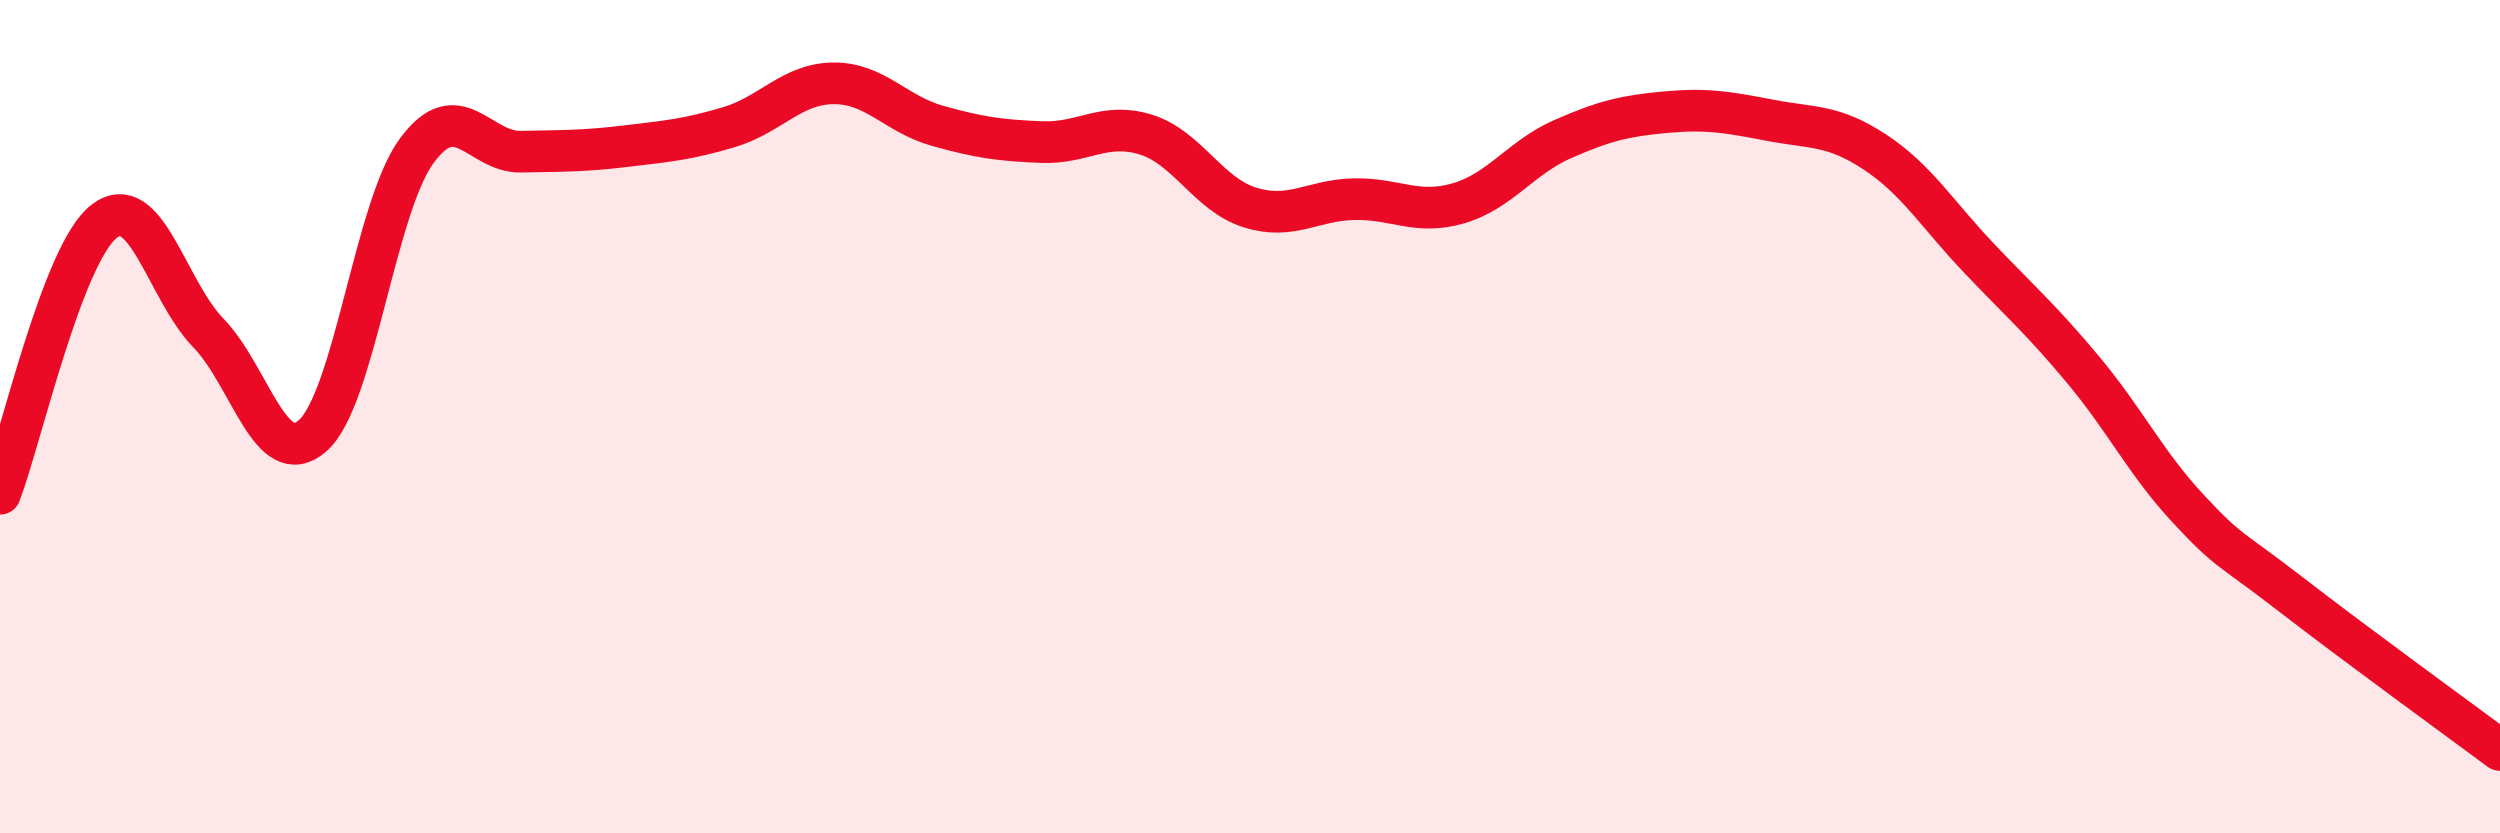
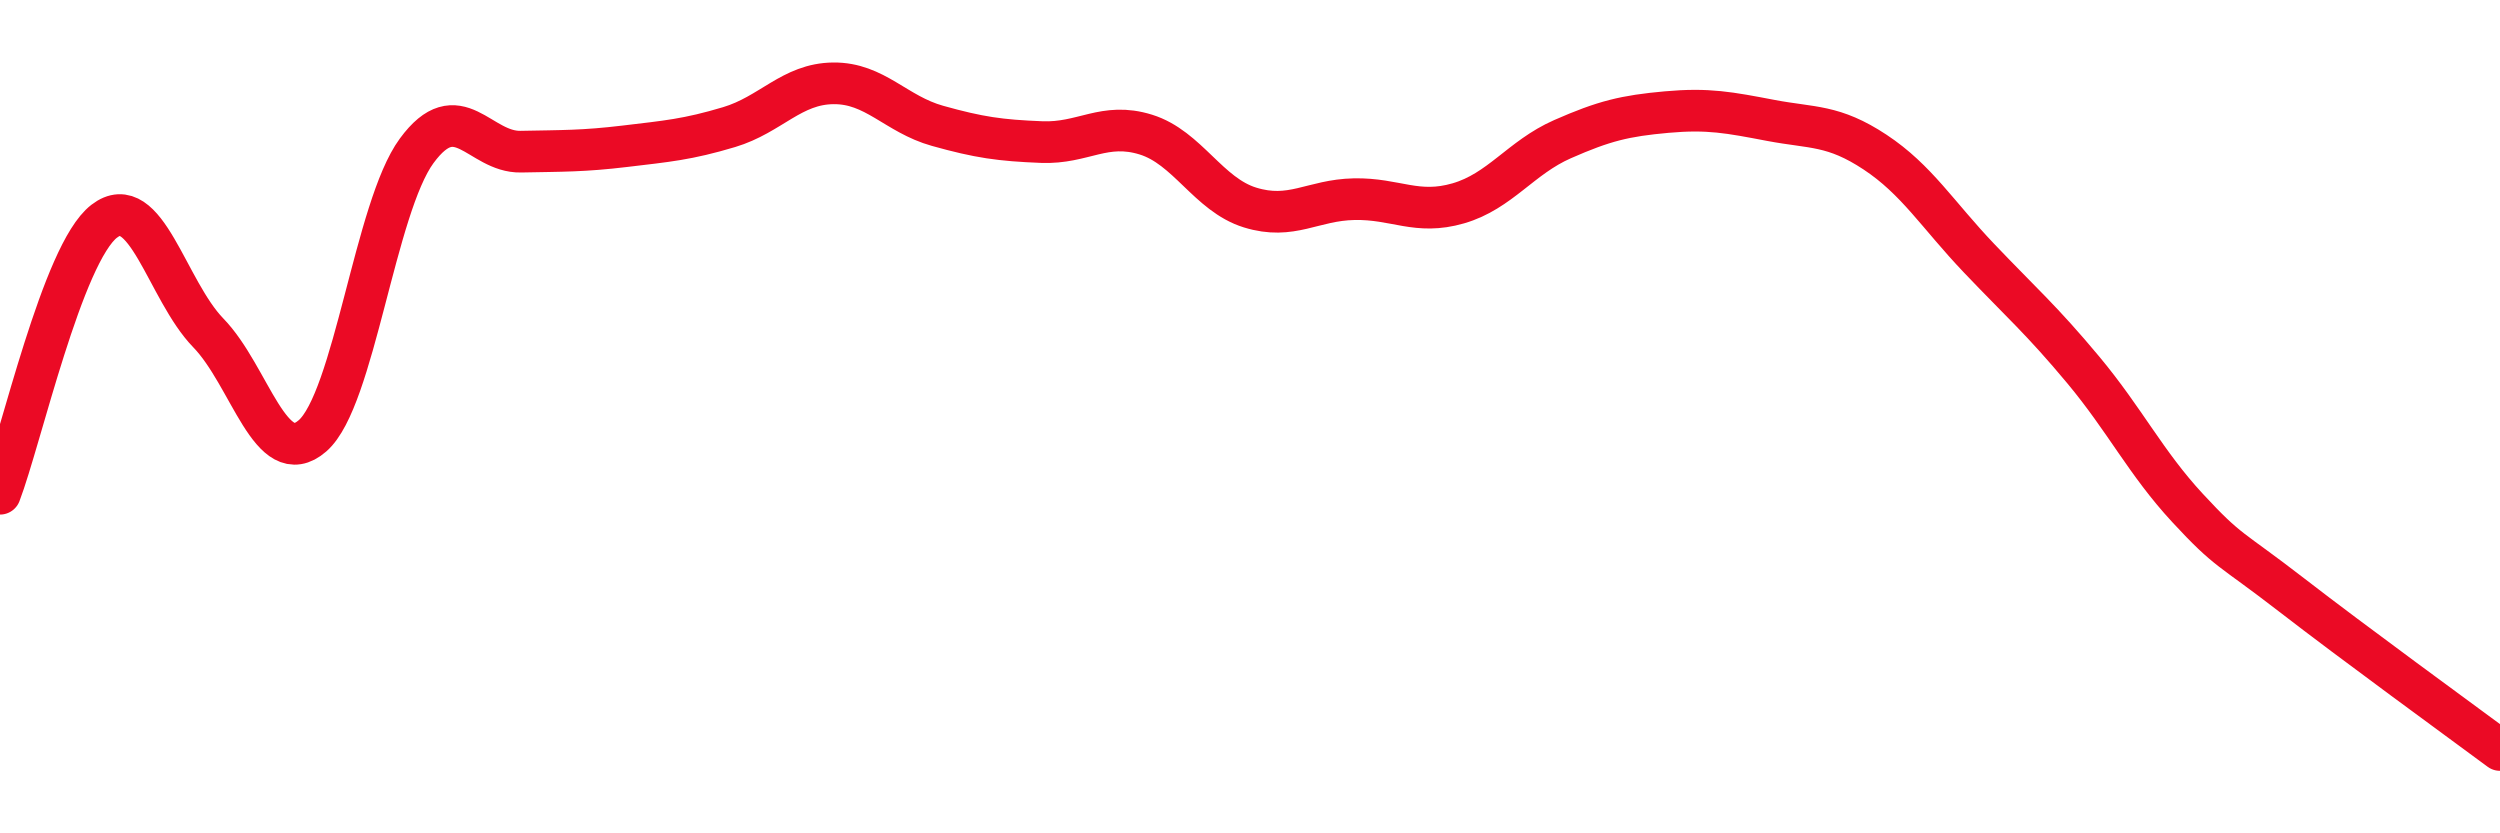
<svg xmlns="http://www.w3.org/2000/svg" width="60" height="20" viewBox="0 0 60 20">
-   <path d="M 0,11.85 C 0.5,10.54 1.5,6.08 2.5,5.31 C 3.5,4.54 4,6.96 5,7.99 C 6,9.02 6.5,11.33 7.5,10.46 C 8.5,9.59 9,4.98 10,3.62 C 11,2.26 11.5,3.66 12.5,3.64 C 13.5,3.62 14,3.63 15,3.51 C 16,3.39 16.5,3.35 17.5,3.05 C 18.5,2.75 19,2.01 20,2 C 21,1.99 21.5,2.74 22.5,3.02 C 23.5,3.3 24,3.37 25,3.41 C 26,3.45 26.5,2.92 27.5,3.23 C 28.5,3.54 29,4.67 30,4.98 C 31,5.29 31.5,4.8 32.5,4.78 C 33.5,4.76 34,5.17 35,4.88 C 36,4.59 36.5,3.78 37.5,3.34 C 38.5,2.9 39,2.78 40,2.69 C 41,2.6 41.5,2.7 42.5,2.89 C 43.5,3.08 44,2.99 45,3.65 C 46,4.31 46.5,5.15 47.5,6.2 C 48.5,7.25 49,7.68 50,8.88 C 51,10.08 51.5,11.11 52.5,12.19 C 53.5,13.27 53.5,13.12 55,14.28 C 56.5,15.44 59,17.26 60,18L60 20L0 20Z" fill="#EB0A25" opacity="0.1" stroke-linecap="round" stroke-linejoin="round" />
  <path d="M 0,11.85 C 0.5,10.54 1.5,6.08 2.5,5.31 C 3.5,4.54 4,6.96 5,7.99 C 6,9.02 6.5,11.33 7.5,10.46 C 8.5,9.59 9,4.98 10,3.62 C 11,2.26 11.5,3.66 12.5,3.64 C 13.5,3.62 14,3.63 15,3.51 C 16,3.39 16.5,3.35 17.5,3.05 C 18.5,2.75 19,2.01 20,2 C 21,1.99 21.5,2.74 22.5,3.02 C 23.5,3.3 24,3.37 25,3.41 C 26,3.45 26.5,2.92 27.5,3.23 C 28.5,3.54 29,4.67 30,4.98 C 31,5.29 31.5,4.8 32.5,4.78 C 33.5,4.76 34,5.17 35,4.88 C 36,4.59 36.5,3.78 37.5,3.34 C 38.5,2.9 39,2.78 40,2.69 C 41,2.6 41.5,2.7 42.5,2.89 C 43.5,3.08 44,2.99 45,3.65 C 46,4.31 46.5,5.15 47.5,6.2 C 48.5,7.25 49,7.68 50,8.88 C 51,10.08 51.5,11.11 52.5,12.19 C 53.5,13.27 53.5,13.12 55,14.28 C 56.5,15.44 59,17.26 60,18" stroke="#EB0A25" stroke-width="1" fill="none" stroke-linecap="round" stroke-linejoin="round" />
</svg>